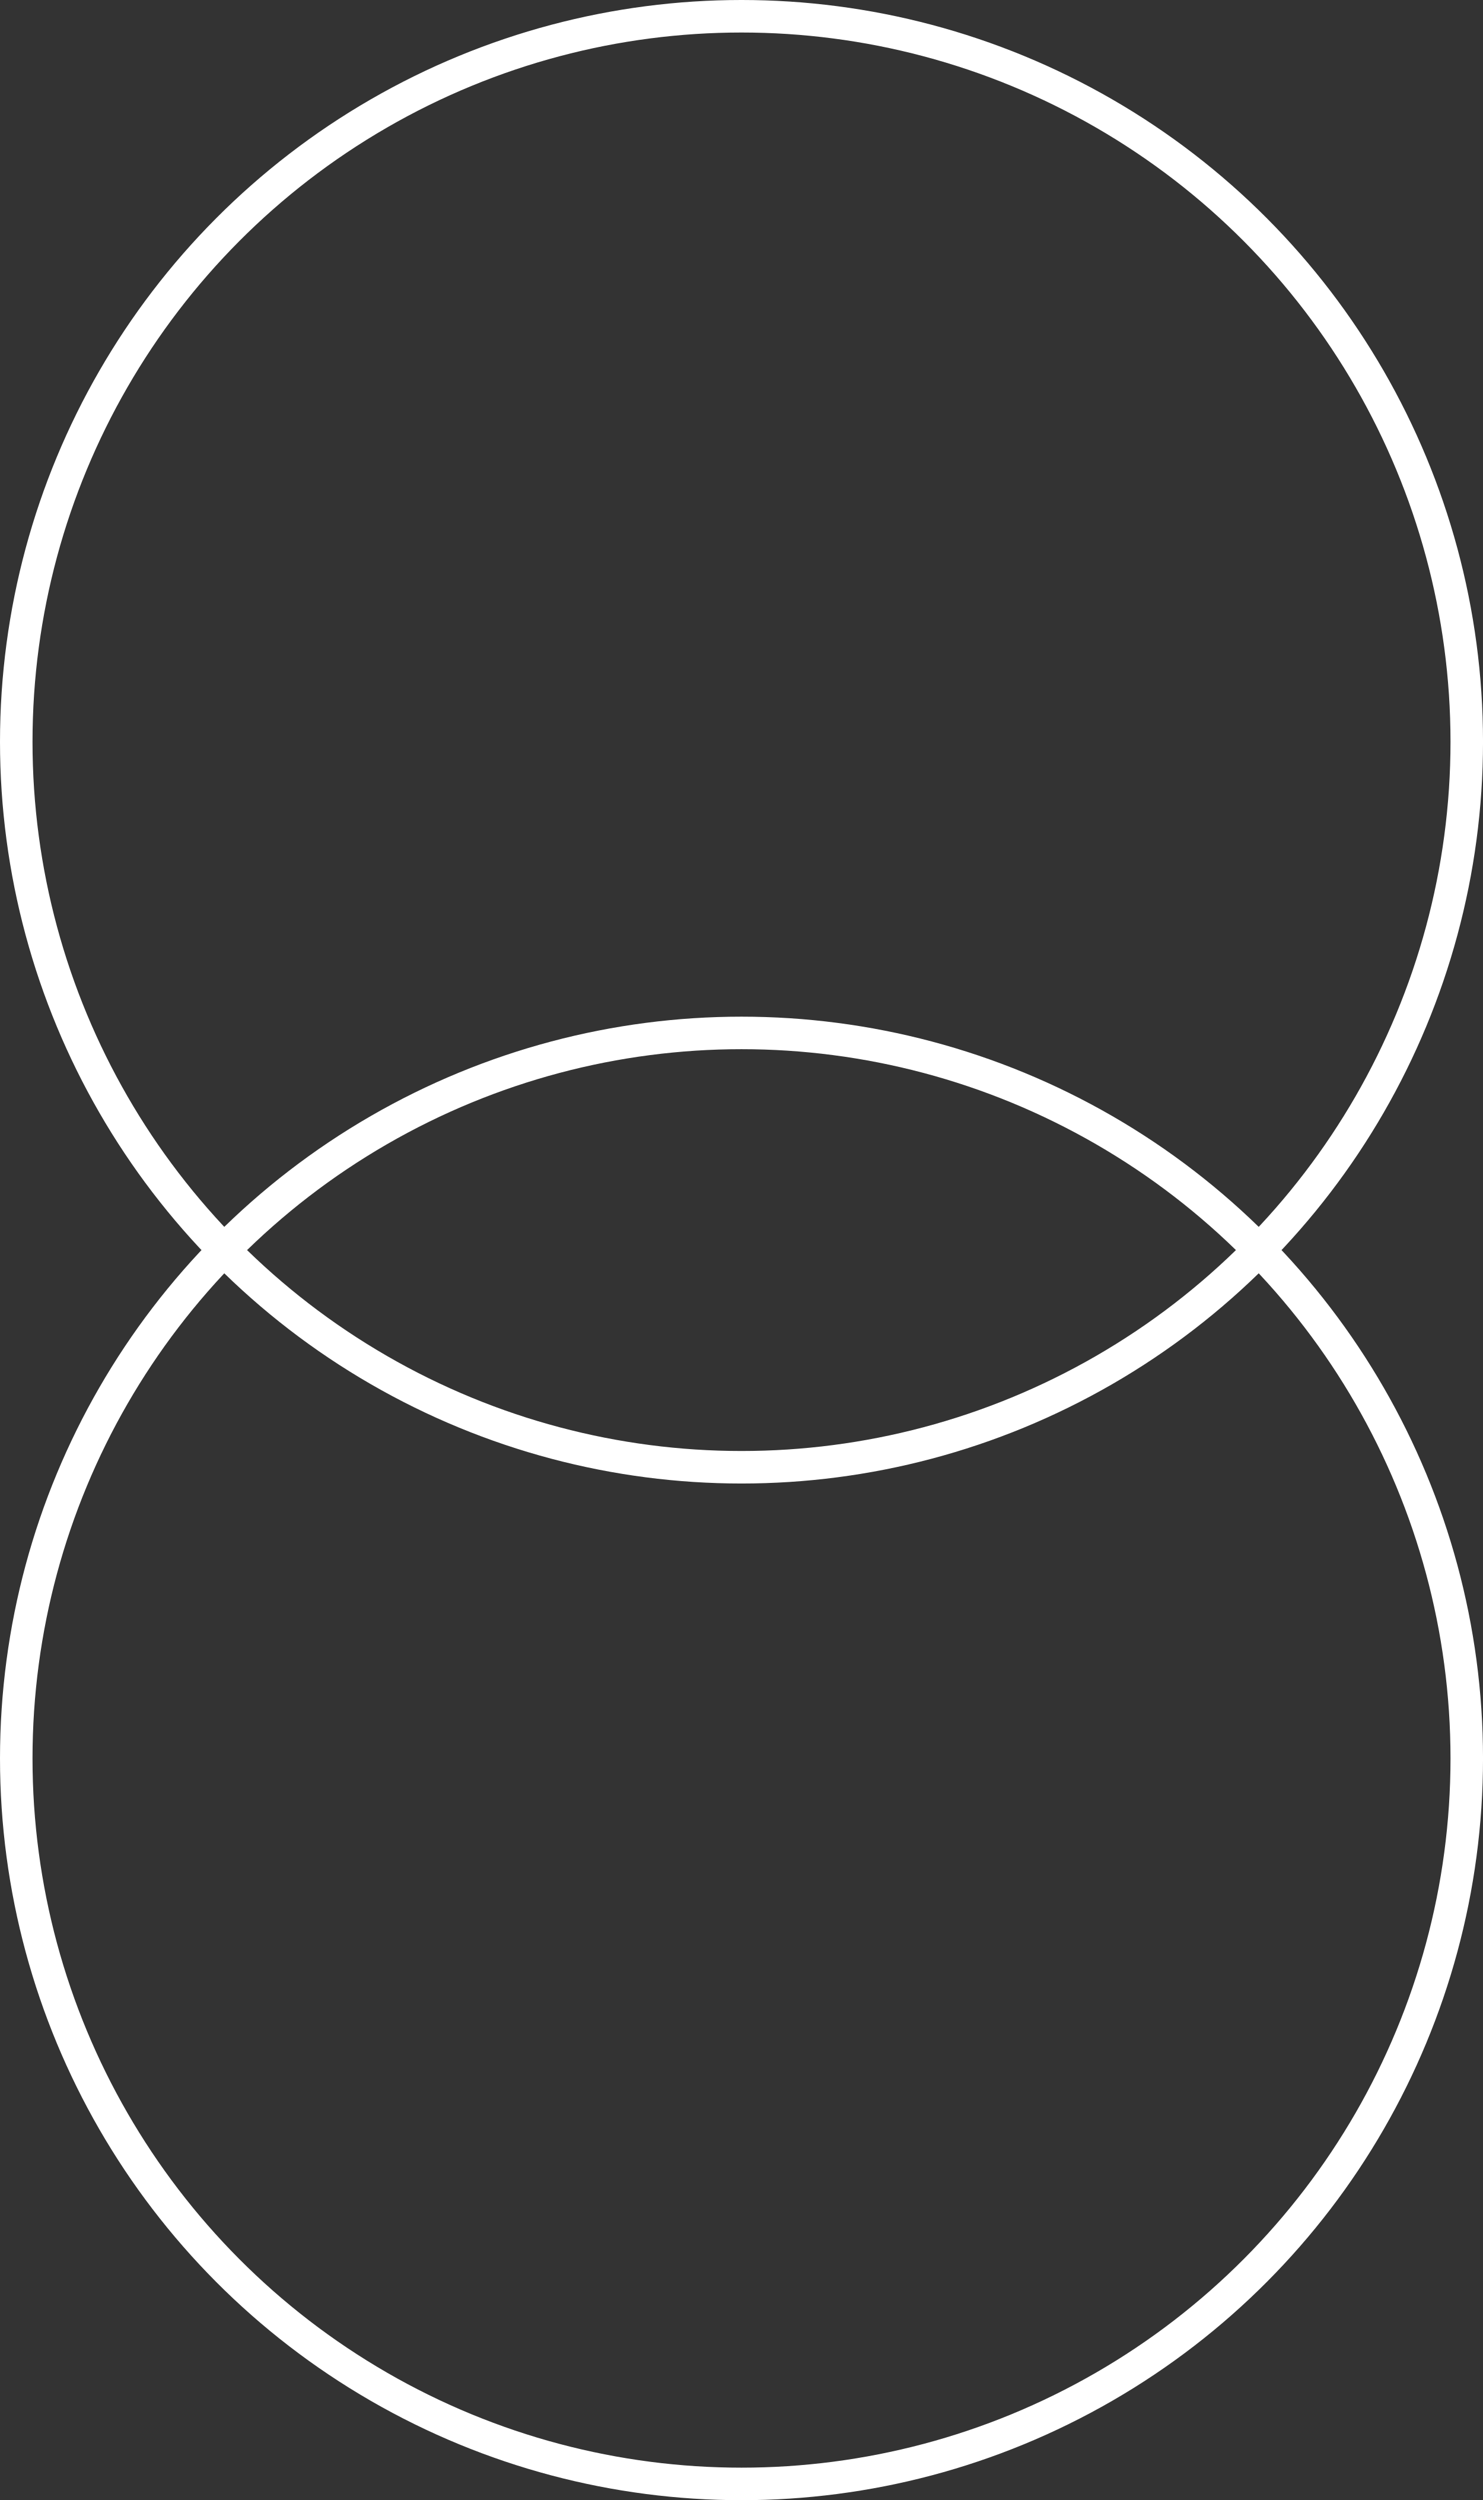
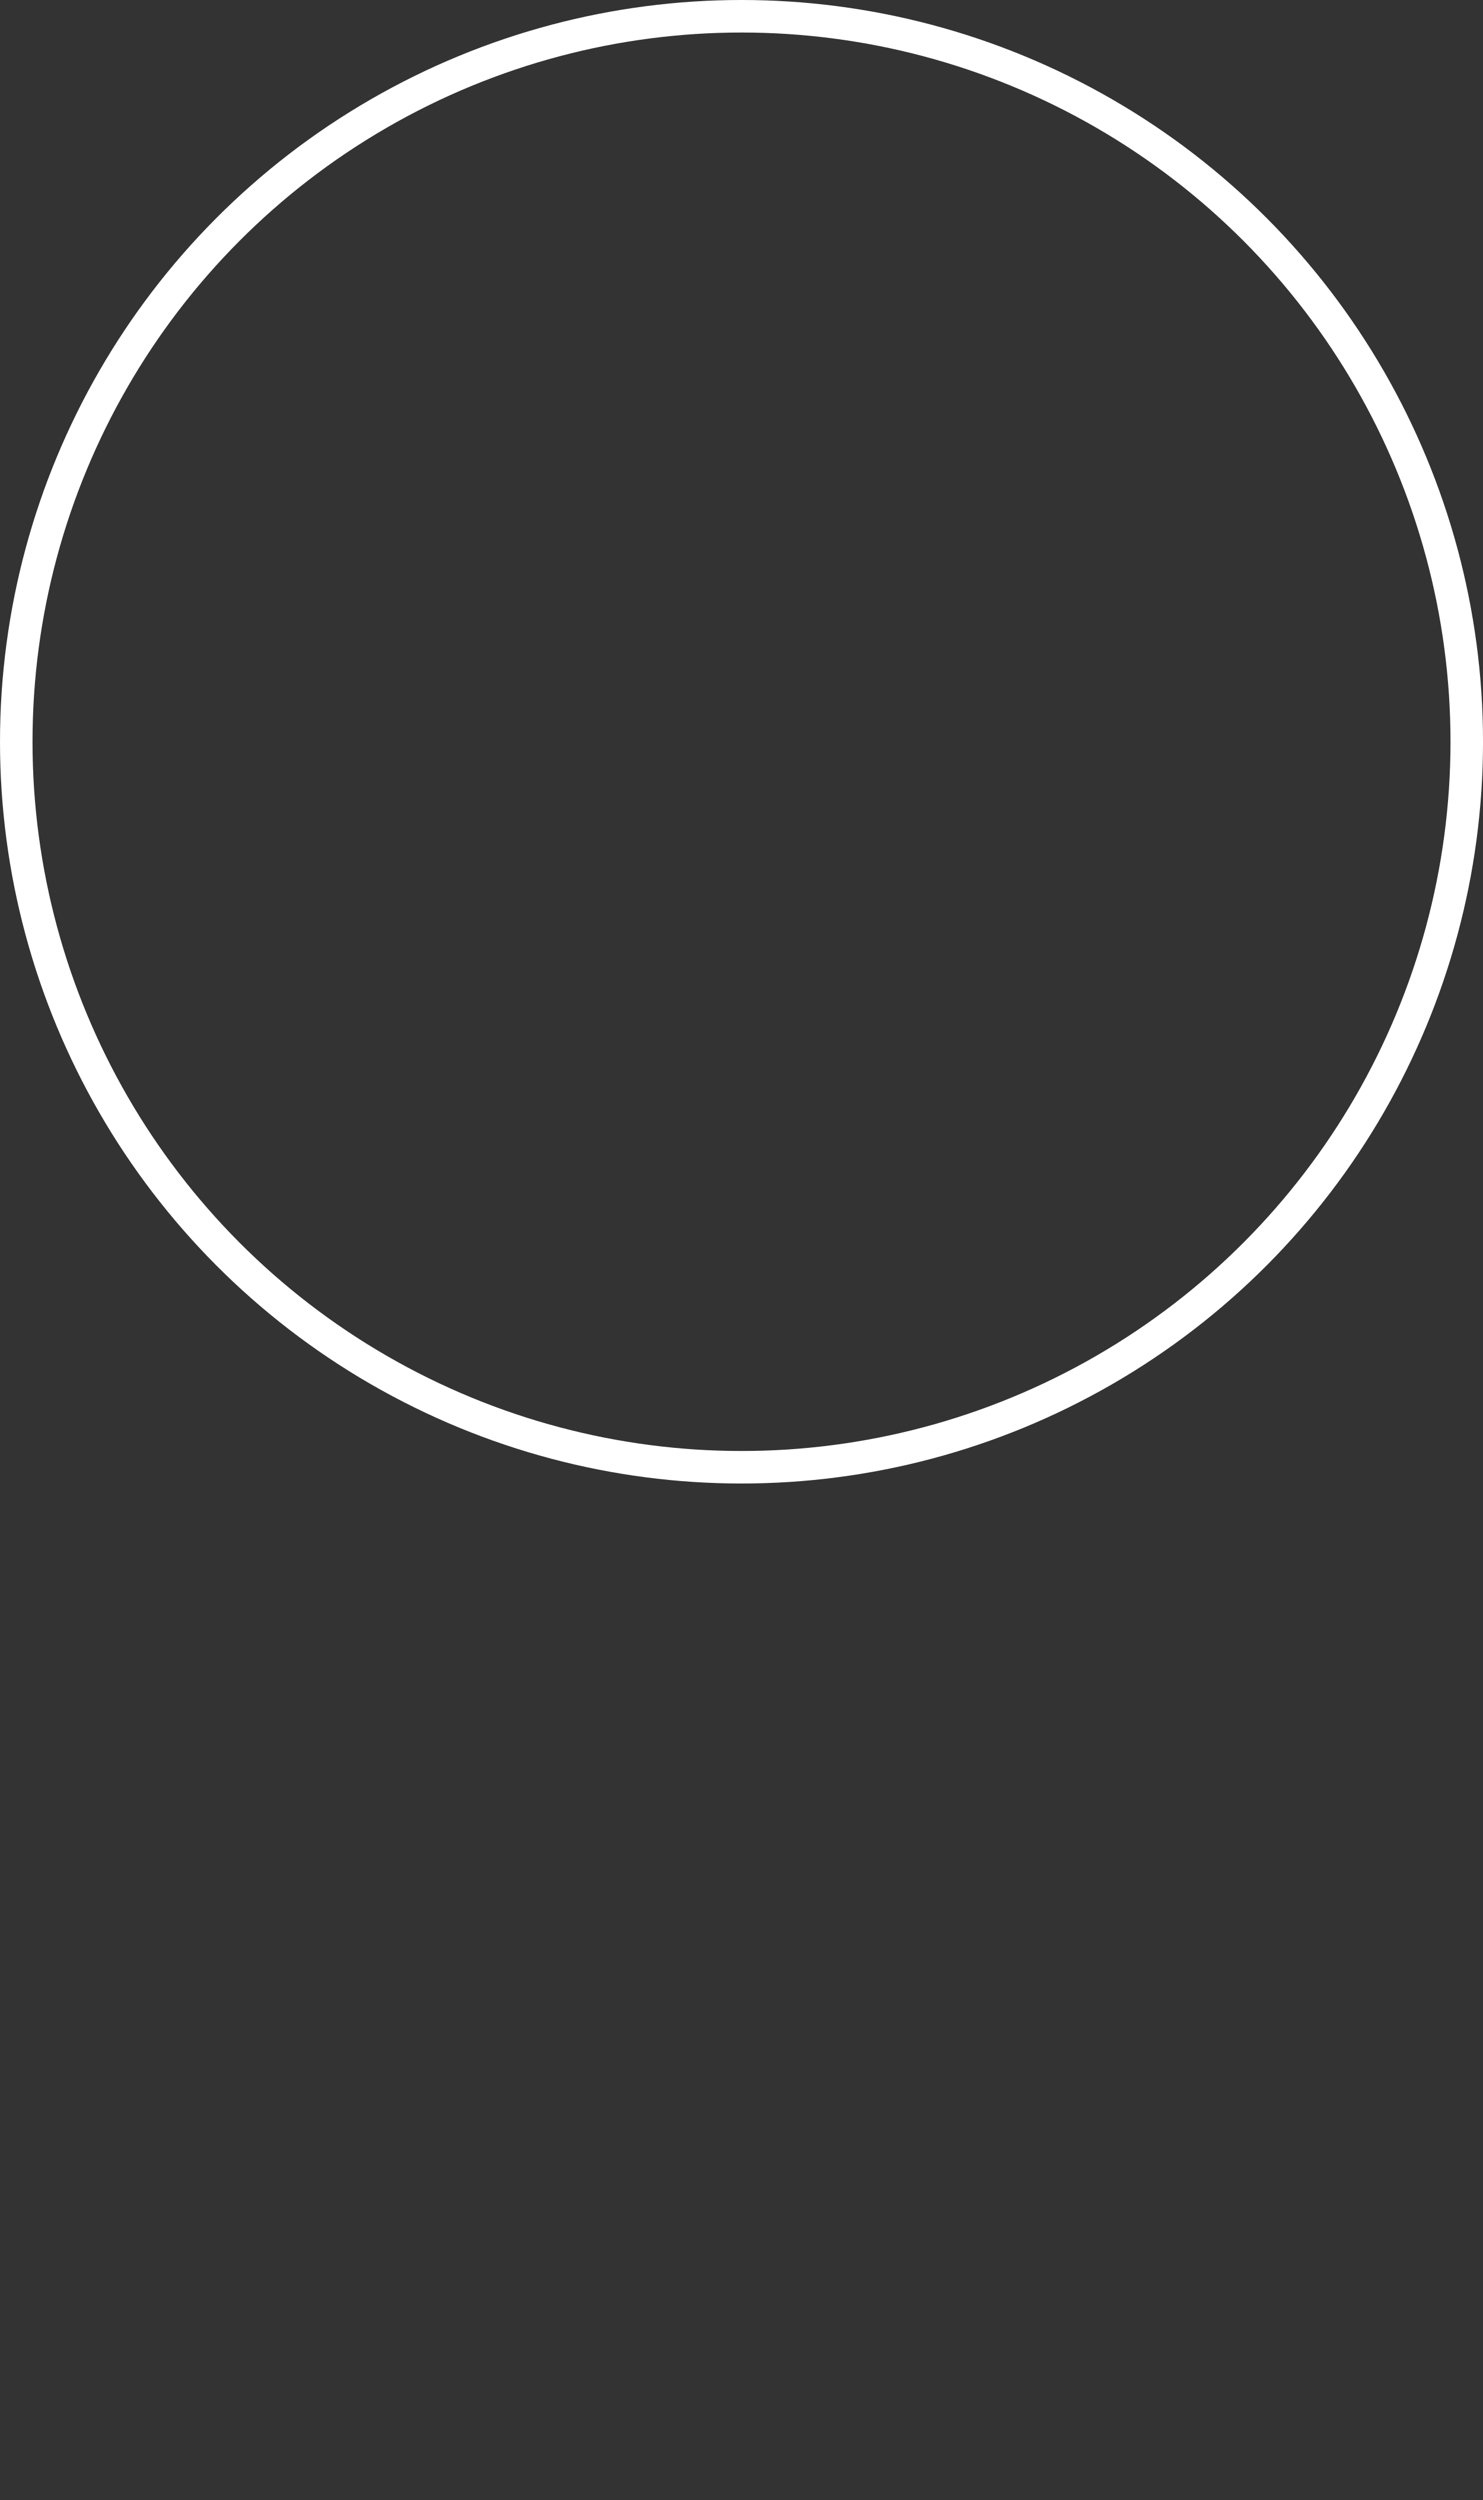
<svg xmlns="http://www.w3.org/2000/svg" id="Group_13693" data-name="Group 13693" width="91.237" height="153.763" viewBox="0 0 91.237 153.763">
  <rect x="0" y="0" width="91.237" height="153.763" fill="#333333" stroke="none" />
  <g id="Ellipse_323" data-name="Ellipse 323" transform="translate(0)" fill="none" stroke="#fff" stroke-width="2">
    <circle cx="45.619" cy="45.619" r="45.619" stroke="none" />
    <circle cx="45.619" cy="45.619" r="44.619" fill="none" />
  </g>
  <g id="Ellipse_327" data-name="Ellipse 327" transform="translate(0 62.526)" fill="none" stroke="#fff" stroke-width="2">
-     <circle cx="45.619" cy="45.619" r="45.619" stroke="none" />
-     <circle cx="45.619" cy="45.619" r="44.619" fill="none" />
-   </g>
+     </g>
</svg>